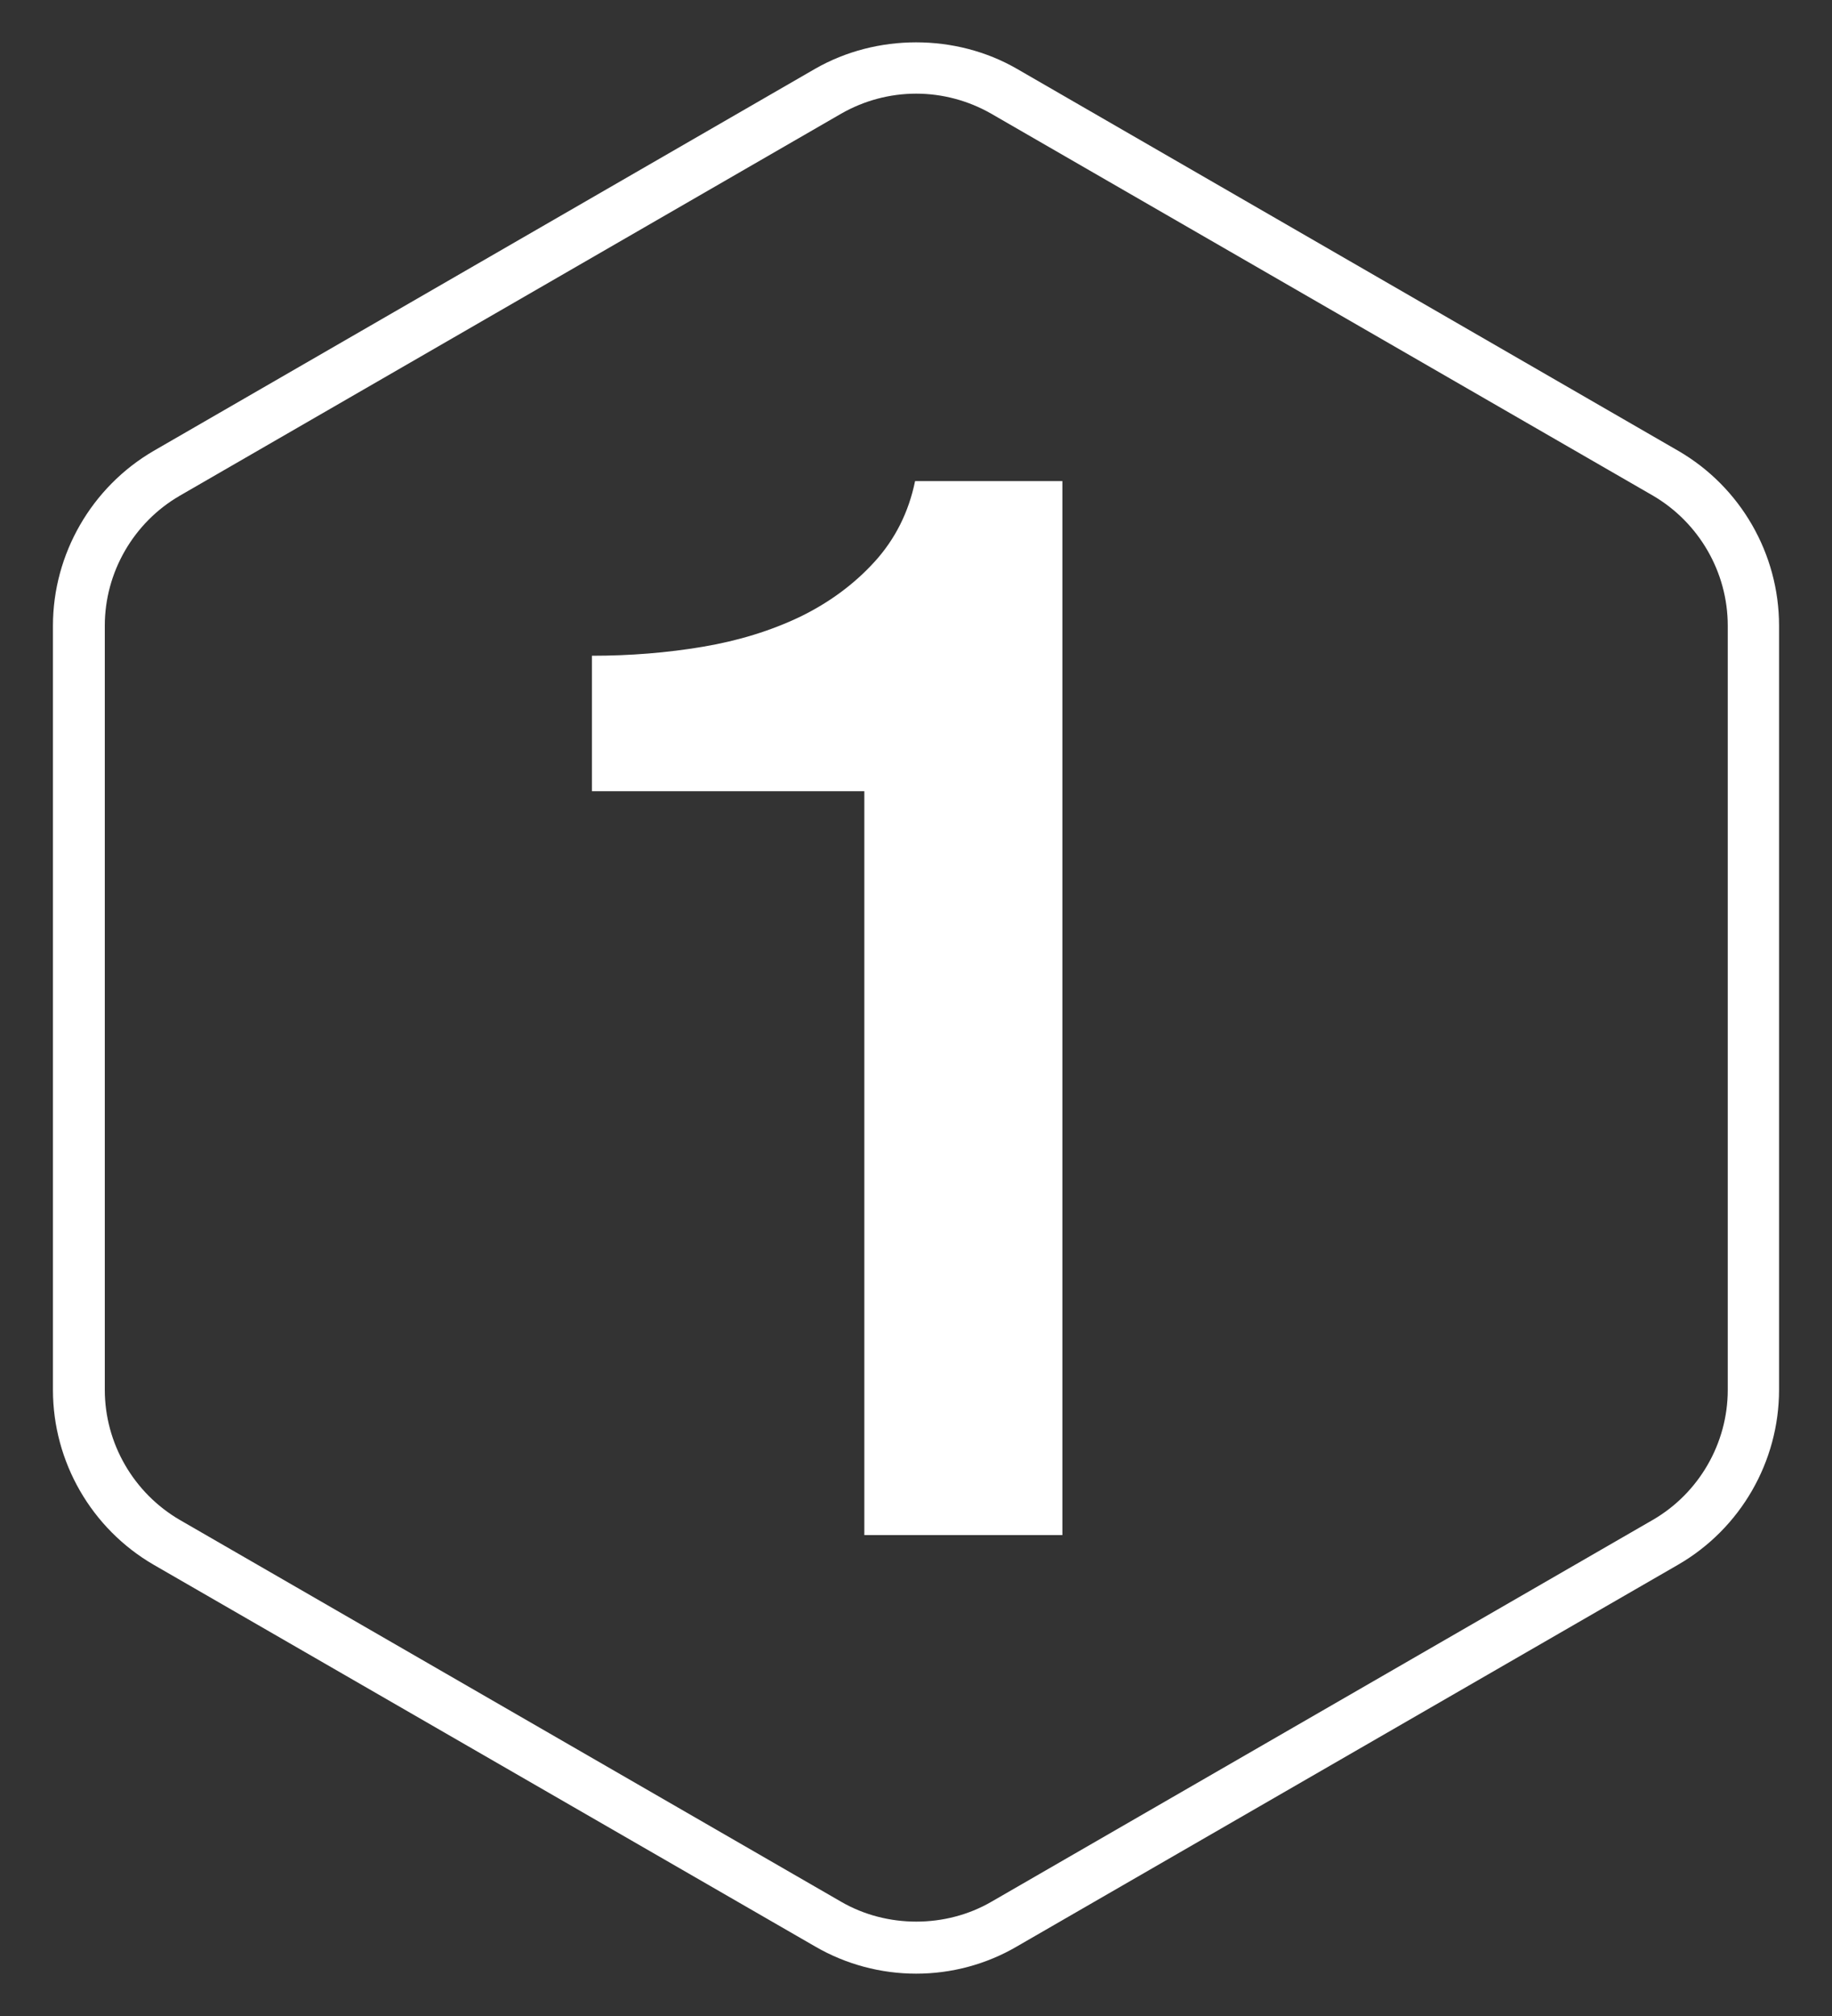
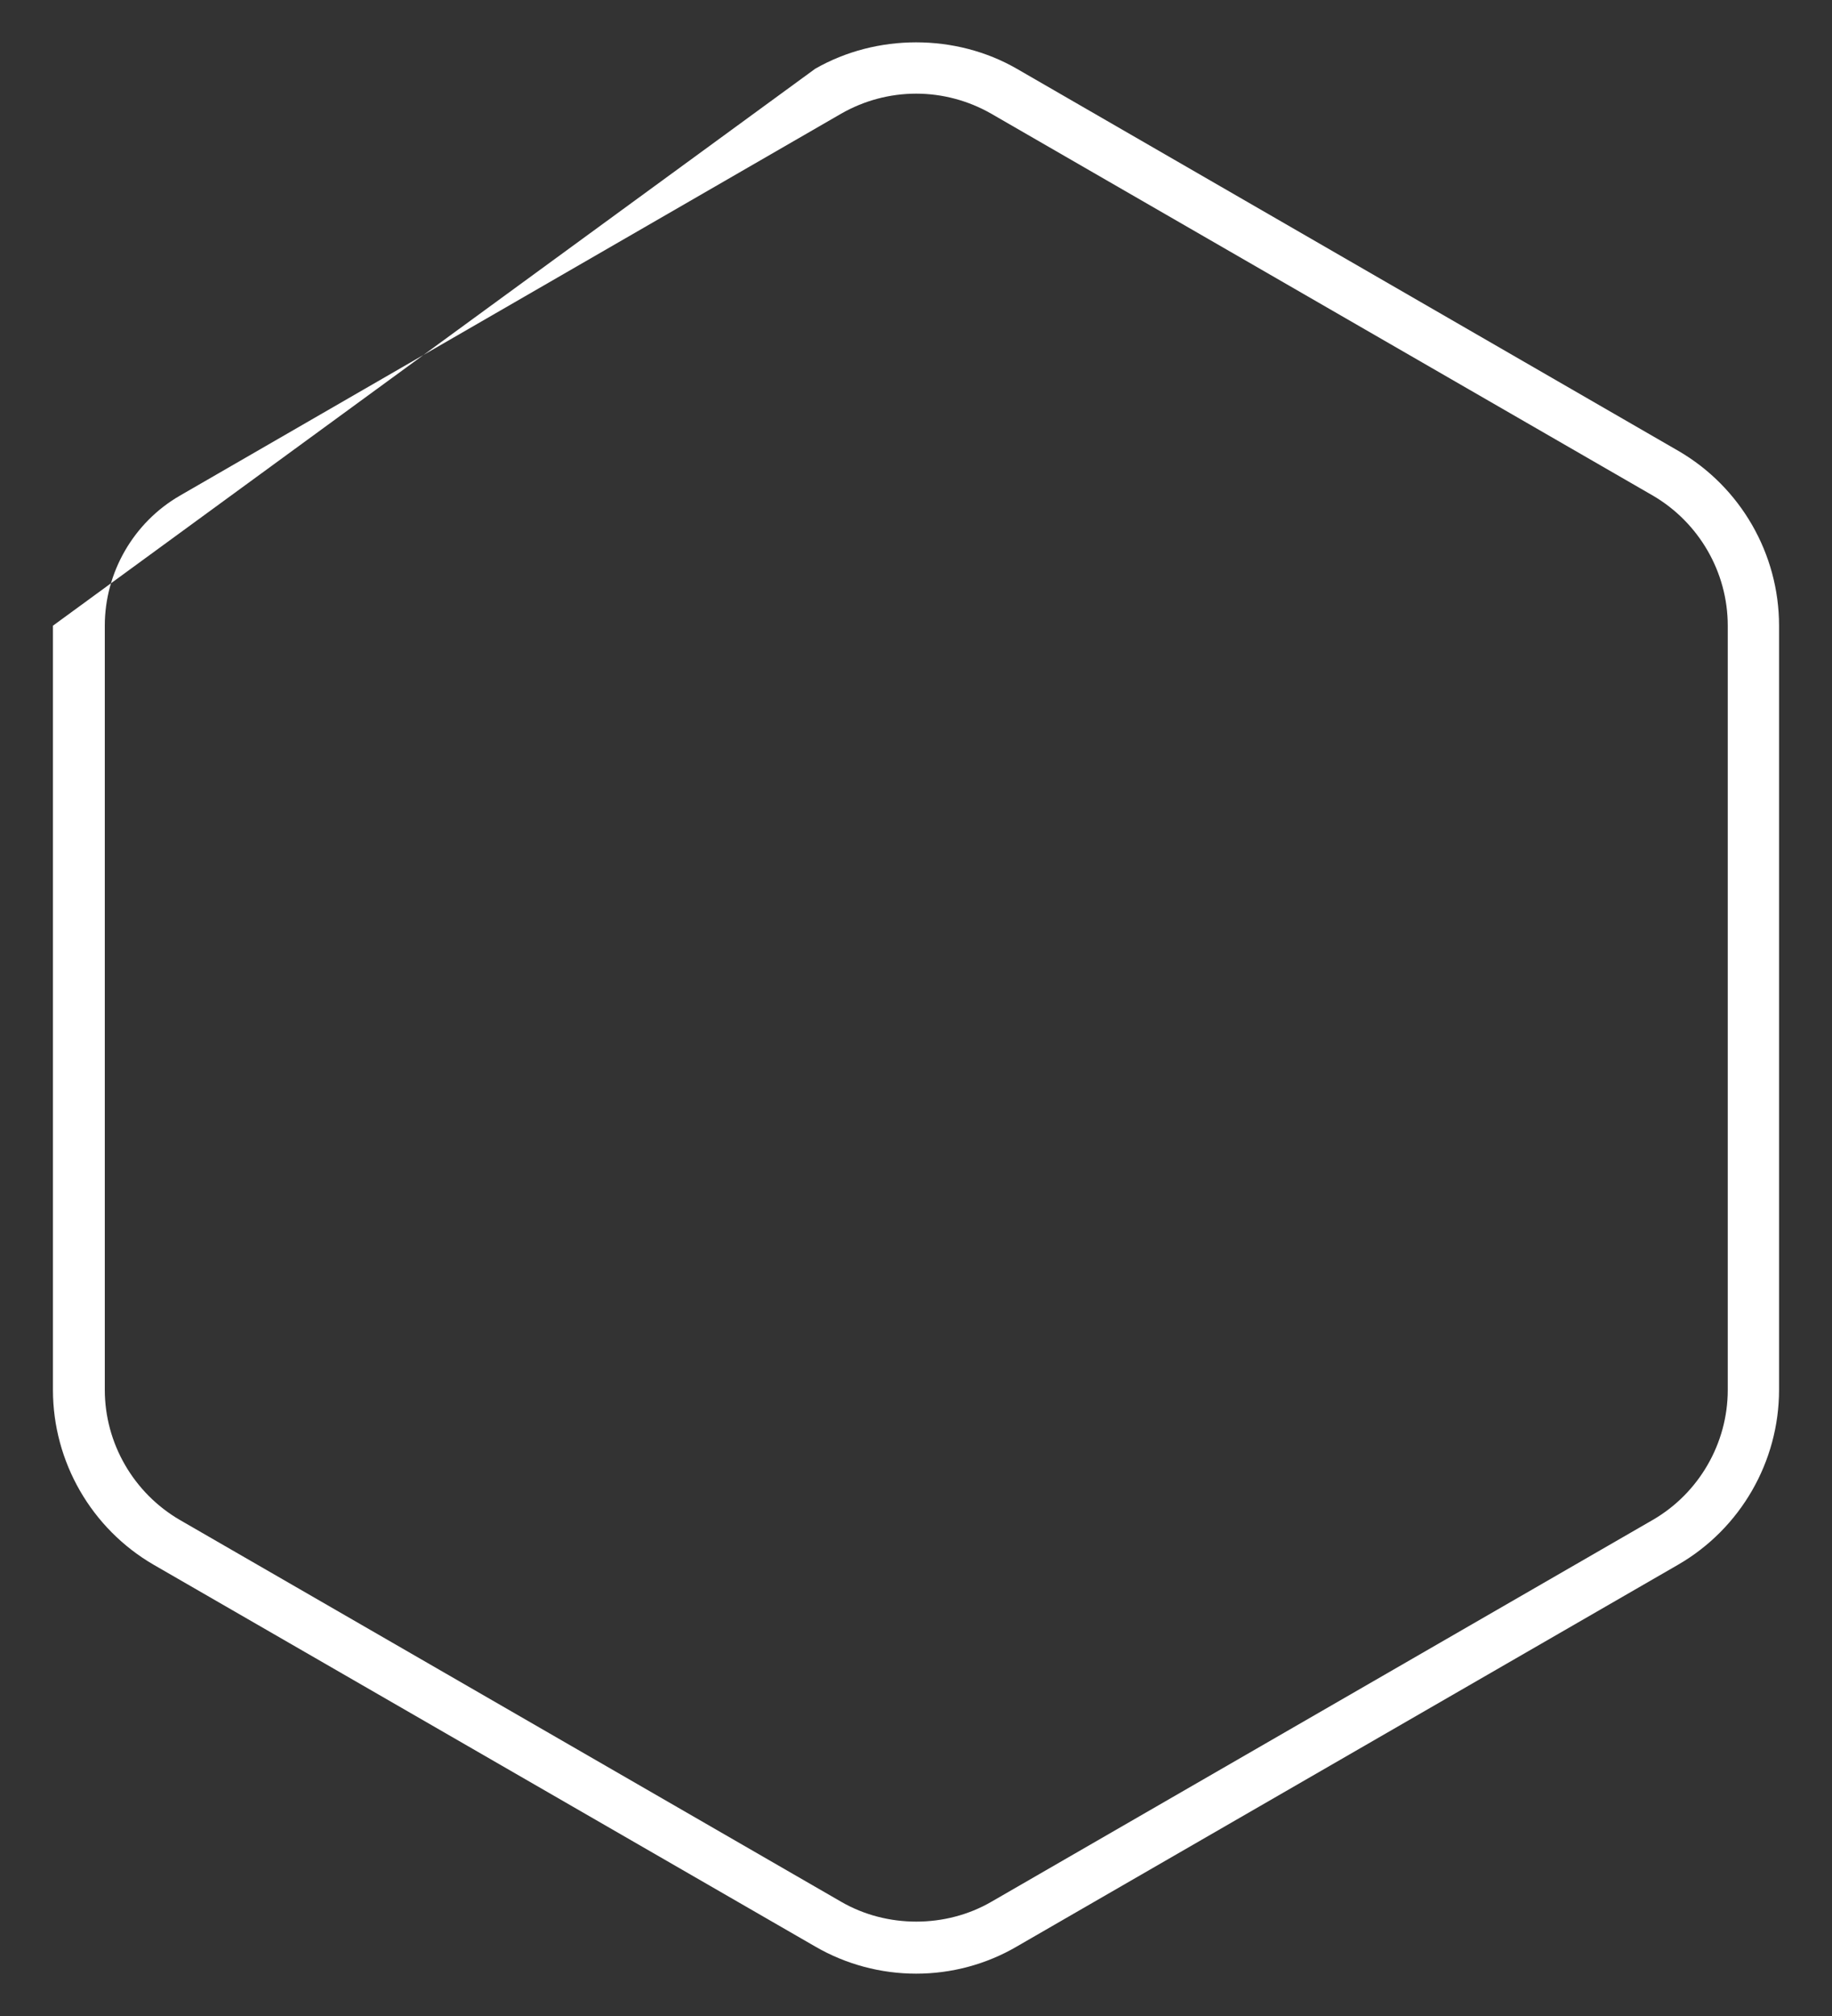
<svg xmlns="http://www.w3.org/2000/svg" version="1.1" id="Layer_1" x="0px" y="0px" viewBox="0 0 100 110" style="enable-background:new 0 0 100 110;" xml:space="preserve">
  <rect x="0" y="0" width="100" height="110" fill="#333333" stroke="none" />
  <style type="text/css">
	.st0{fill:#1B76BA;}
	.st1{fill:#FFFFFF;}
	.st2{fill:#130D19;}
</style>
  <g>
    <g>
      <g>
        <g>
          <g>
            <g>
-               <path class="st1" d="M50.01,107.69c-1.93,0-3.84-0.51-5.51-1.48L8.39,85.38c-3.4-1.97-5.5-5.62-5.5-9.54v-41.7        c0-3.91,2.11-7.57,5.5-9.54L44.5,3.75c3.35-1.92,7.67-1.92,11,0L91.61,24.6c3.4,1.97,5.5,5.62,5.5,9.54v41.69        c0,3.92-2.1,7.57-5.5,9.54L55.5,106.21C53.84,107.18,51.94,107.69,50.01,107.69z M50.01,5.11c-1.44,0-2.85,0.38-4.09,1.09        L9.81,27.05c-2.52,1.46-4.09,4.18-4.09,7.09v41.69c0,2.92,1.57,5.63,4.09,7.1l36.11,20.84c2.49,1.44,5.7,1.44,8.19,0        l36.11-20.84c2.52-1.46,4.09-4.18,4.09-7.09V34.14c0-2.92-1.57-5.63-4.09-7.1L54.1,6.2C52.86,5.49,51.44,5.11,50.01,5.11z" />
+               <path class="st1" d="M50.01,107.69c-1.93,0-3.84-0.51-5.51-1.48L8.39,85.38c-3.4-1.97-5.5-5.62-5.5-9.54v-41.7        L44.5,3.75c3.35-1.92,7.67-1.92,11,0L91.61,24.6c3.4,1.97,5.5,5.62,5.5,9.54v41.69        c0,3.92-2.1,7.57-5.5,9.54L55.5,106.21C53.84,107.18,51.94,107.69,50.01,107.69z M50.01,5.11c-1.44,0-2.85,0.38-4.09,1.09        L9.81,27.05c-2.52,1.46-4.09,4.18-4.09,7.09v41.69c0,2.92,1.57,5.63,4.09,7.1l36.11,20.84c2.49,1.44,5.7,1.44,8.19,0        l36.11-20.84c2.52-1.46,4.09-4.18,4.09-7.09V34.14c0-2.92-1.57-5.63-4.09-7.1L54.1,6.2C52.86,5.49,51.44,5.11,50.01,5.11z" />
            </g>
          </g>
        </g>
      </g>
    </g>
    <g>
-       <path class="st1" d="M32.31,35.78c2.08,0,4.09-0.16,6.05-0.49c1.96-0.33,3.73-0.88,5.32-1.64c1.58-0.77,2.94-1.77,4.06-3    c1.12-1.23,1.86-2.7,2.21-4.4h8.04v57.51H47.18V43.17H32.31V35.78z" />
-     </g>
+       </g>
  </g>
</svg>